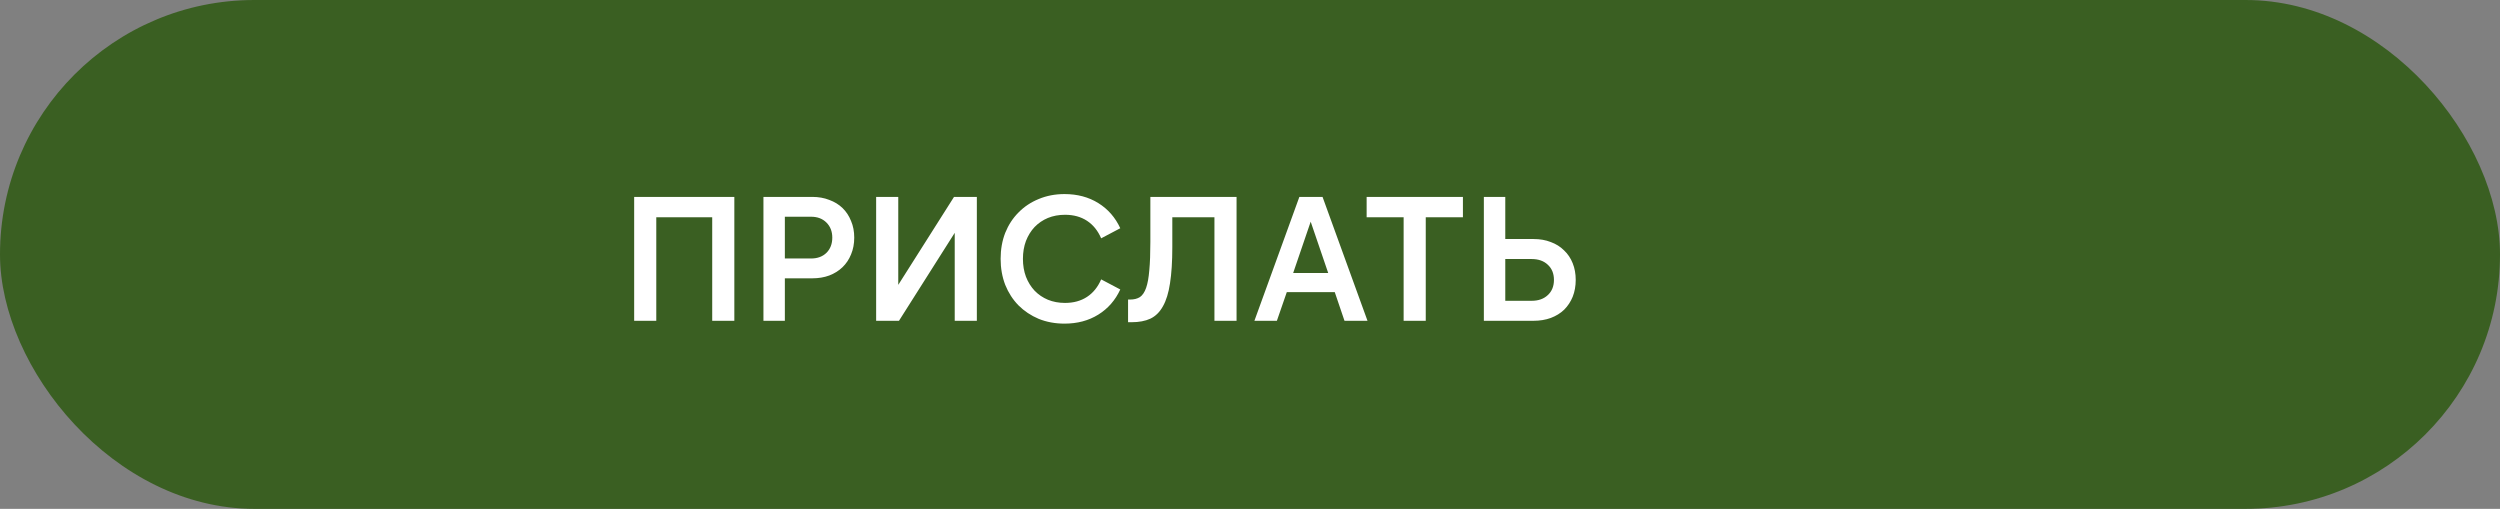
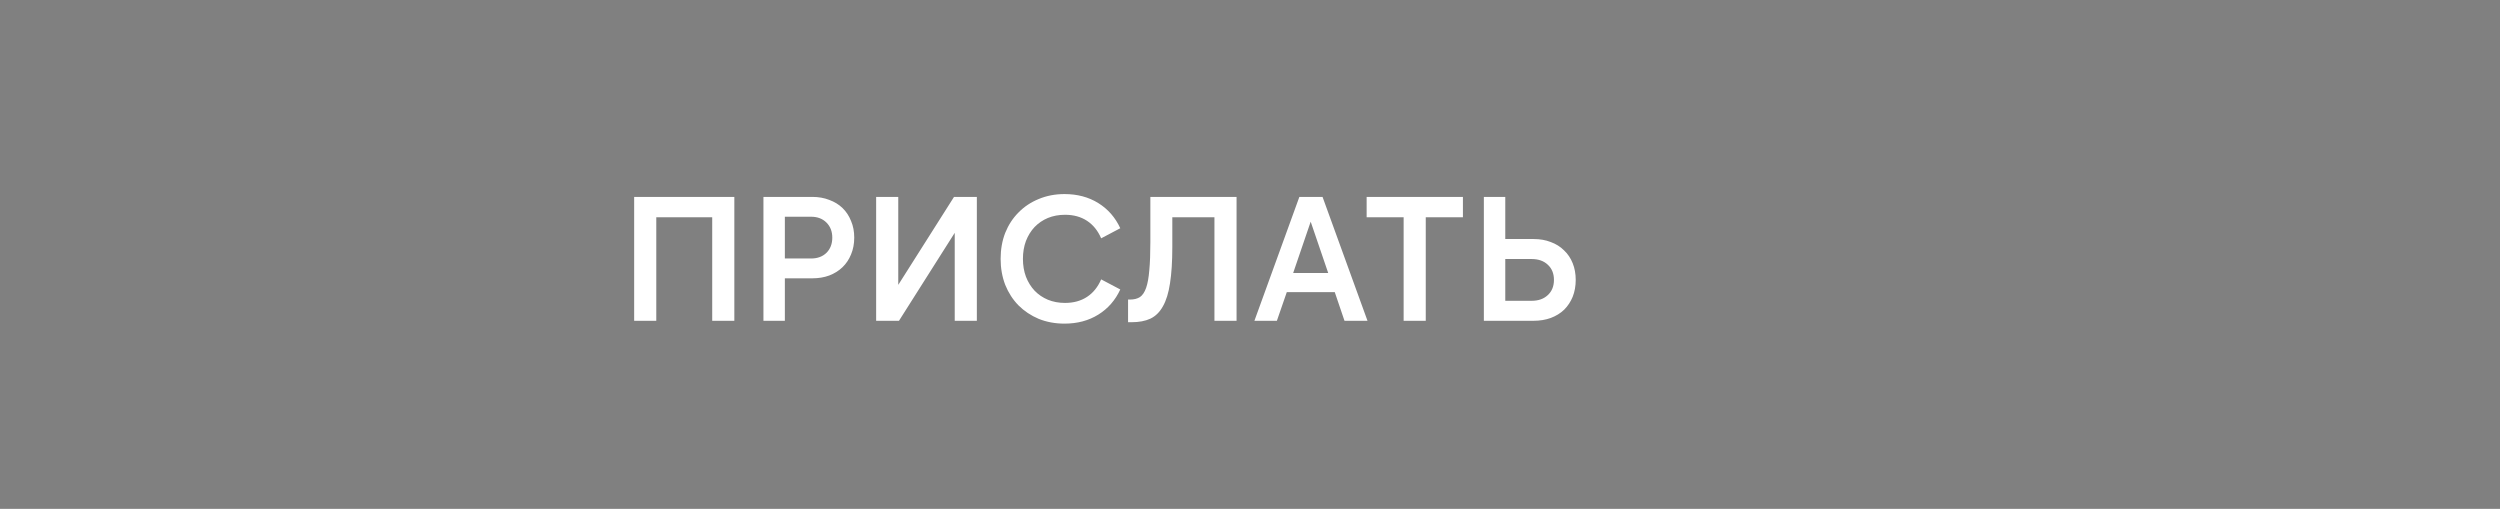
<svg xmlns="http://www.w3.org/2000/svg" width="226" height="46" viewBox="0 0 226 46" fill="none">
  <rect x="0" y="0" width="226" height="46" fill="#808080" stroke="none" />
-   <rect width="226" height="46" rx="23" fill="#3A5F22" />
  <path d="M57.328 17.8H66.384V29H64.384V19.64H59.328V29H57.328V17.8ZM70.951 23.368H73.319C73.895 23.368 74.359 23.197 74.711 22.856C75.063 22.504 75.239 22.045 75.239 21.48C75.239 20.925 75.063 20.472 74.711 20.12C74.359 19.768 73.895 19.592 73.319 19.592H70.951V23.368ZM69.015 29V17.8H73.431C73.996 17.8 74.508 17.891 74.967 18.072C75.436 18.243 75.836 18.488 76.167 18.808C76.497 19.128 76.753 19.517 76.935 19.976C77.127 20.424 77.223 20.925 77.223 21.48C77.223 22.035 77.127 22.541 76.935 23C76.753 23.448 76.497 23.832 76.167 24.152C75.836 24.472 75.436 24.723 74.967 24.904C74.508 25.075 73.996 25.16 73.431 25.16H70.951V29H69.015ZM88.307 29H86.307V21.048L81.267 29H79.203V17.8H81.203V25.752L86.243 17.8H88.307V29ZM96.233 29.256C95.39 29.256 94.611 29.112 93.897 28.824C93.193 28.525 92.585 28.12 92.073 27.608C91.561 27.085 91.161 26.467 90.873 25.752C90.595 25.027 90.457 24.243 90.457 23.4C90.457 22.547 90.595 21.763 90.873 21.048C91.161 20.333 91.561 19.72 92.073 19.208C92.585 18.685 93.193 18.28 93.897 17.992C94.611 17.693 95.39 17.544 96.233 17.544C97.395 17.544 98.414 17.816 99.289 18.36C100.163 18.904 100.825 19.661 101.273 20.632L99.545 21.544C99.246 20.851 98.819 20.323 98.265 19.96C97.71 19.597 97.049 19.416 96.281 19.416C95.715 19.416 95.198 19.512 94.729 19.704C94.27 19.896 93.87 20.168 93.529 20.52C93.198 20.872 92.937 21.293 92.745 21.784C92.563 22.275 92.473 22.813 92.473 23.4C92.473 23.987 92.563 24.525 92.745 25.016C92.937 25.507 93.198 25.928 93.529 26.28C93.87 26.632 94.27 26.904 94.729 27.096C95.198 27.288 95.715 27.384 96.281 27.384C97.049 27.384 97.71 27.203 98.265 26.84C98.819 26.477 99.246 25.949 99.545 25.256L101.273 26.168C100.825 27.139 100.163 27.896 99.289 28.44C98.414 28.984 97.395 29.256 96.233 29.256ZM101.977 27.08H102.153C102.515 27.08 102.814 27.005 103.049 26.856C103.283 26.696 103.47 26.419 103.609 26.024C103.747 25.629 103.843 25.096 103.897 24.424C103.961 23.752 103.993 22.899 103.993 21.864V17.8H111.785V29H109.785V19.64H105.977V22.344C105.977 23.645 105.907 24.733 105.769 25.608C105.641 26.472 105.427 27.165 105.129 27.688C104.841 28.211 104.462 28.584 103.993 28.808C103.534 29.021 102.969 29.128 102.297 29.128H101.977V27.08ZM116.902 24.68H120.07L118.486 20.04L116.902 24.68ZM119.558 17.8L123.622 29H121.542L120.662 26.408H116.326L115.43 29H113.398L117.462 17.8H119.558ZM132.248 17.8V19.64H128.888V29H126.888V19.64H123.544V17.8H132.248ZM134.141 29V17.8H136.077V21.608H138.637C139.213 21.608 139.73 21.699 140.189 21.88C140.658 22.051 141.058 22.301 141.389 22.632C141.73 22.952 141.991 23.341 142.173 23.8C142.354 24.248 142.445 24.749 142.445 25.304C142.445 25.859 142.354 26.365 142.173 26.824C141.991 27.272 141.735 27.661 141.405 27.992C141.074 28.312 140.669 28.563 140.189 28.744C139.719 28.915 139.197 29 138.621 29H134.141ZM136.077 27.192H138.461C139.069 27.192 139.554 27.021 139.917 26.68C140.29 26.339 140.477 25.88 140.477 25.304C140.477 24.728 140.29 24.269 139.917 23.928C139.554 23.587 139.069 23.416 138.461 23.416H136.077V27.192Z" fill="white" />
</svg>